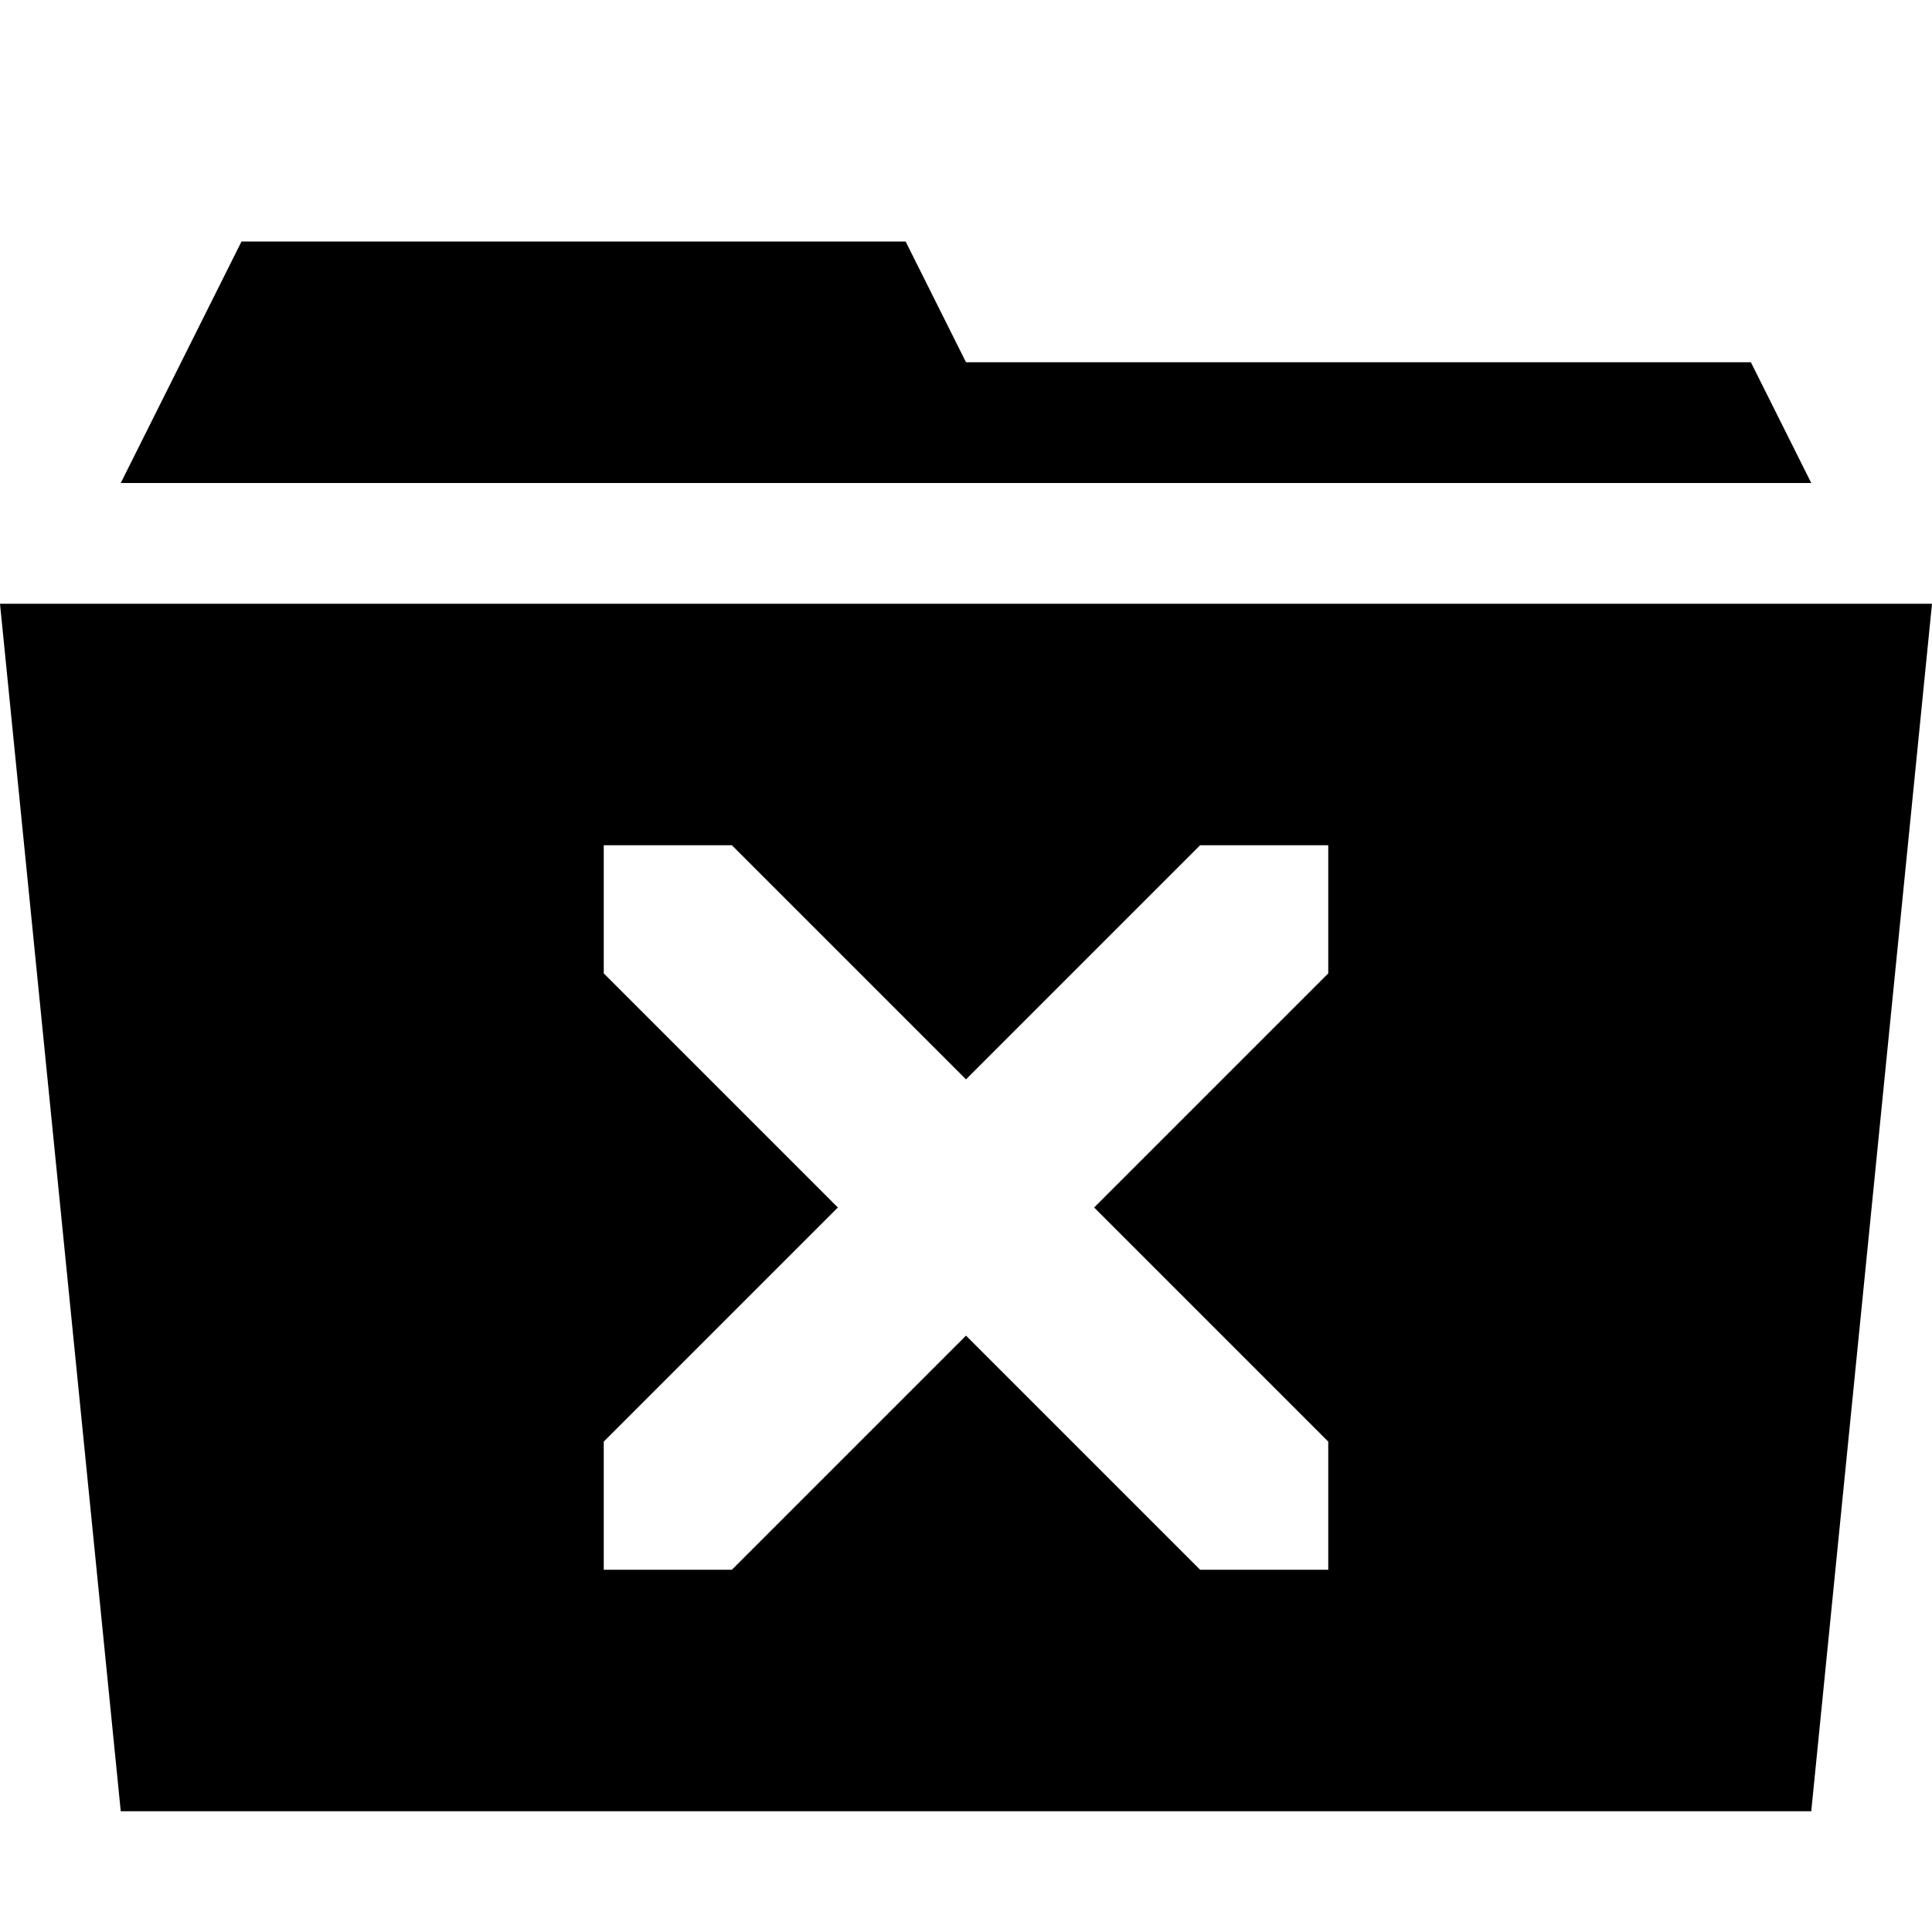
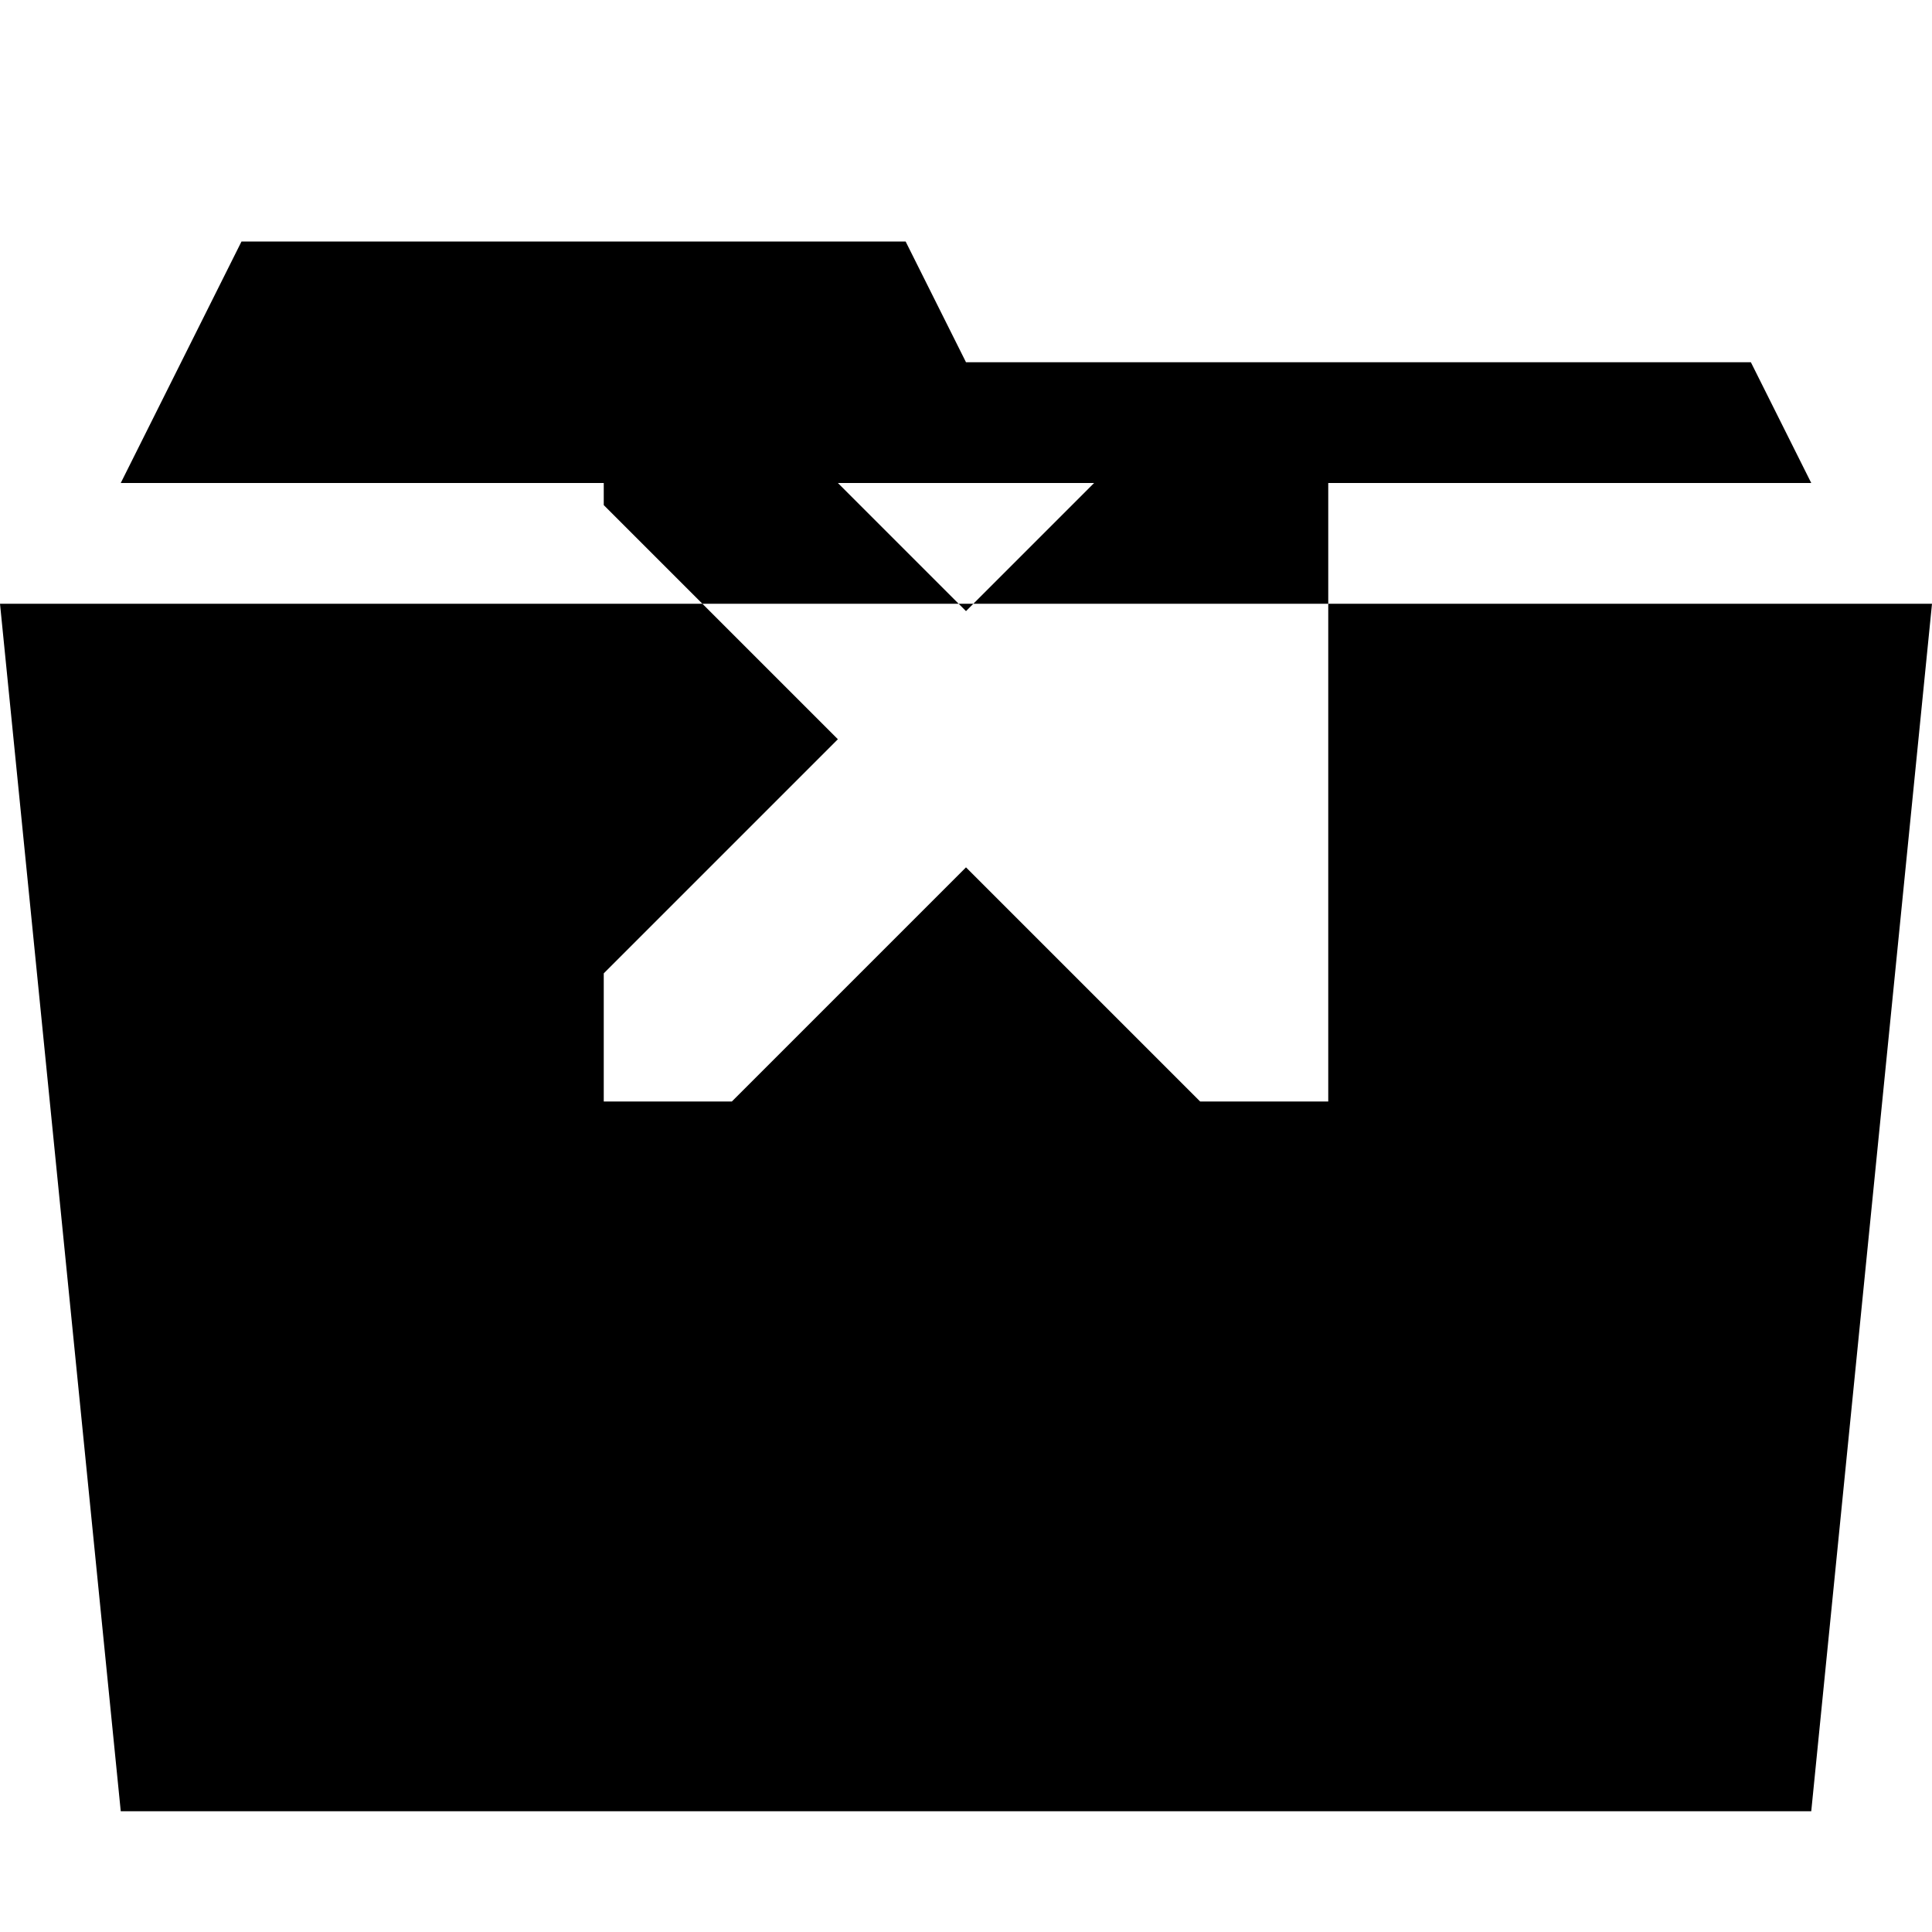
<svg xmlns="http://www.w3.org/2000/svg" version="1.1" width="16" height="16" viewBox="0 0 16 16">
  <title>folder-remove</title>
-   <path d="M15 4h-14l1-2h5.5l0.5 1h6.5zM0 5l1 10h14l1-10h-16zM11 8.061l-1.939 1.939 1.939 1.939v1.061h-1.061l-1.939-1.939-1.939 1.939h-1.061v-1.061l1.939-1.939-1.939-1.939v-1.061h1.061l1.939 1.939 1.939-1.939h1.061v1.061z" />
+   <path d="M15 4h-14l1-2h5.5l0.5 1h6.5zM0 5l1 10h14l1-10h-16zM11 8.061v1.061h-1.061l-1.939-1.939-1.939 1.939h-1.061v-1.061l1.939-1.939-1.939-1.939v-1.061h1.061l1.939 1.939 1.939-1.939h1.061v1.061z" />
</svg>